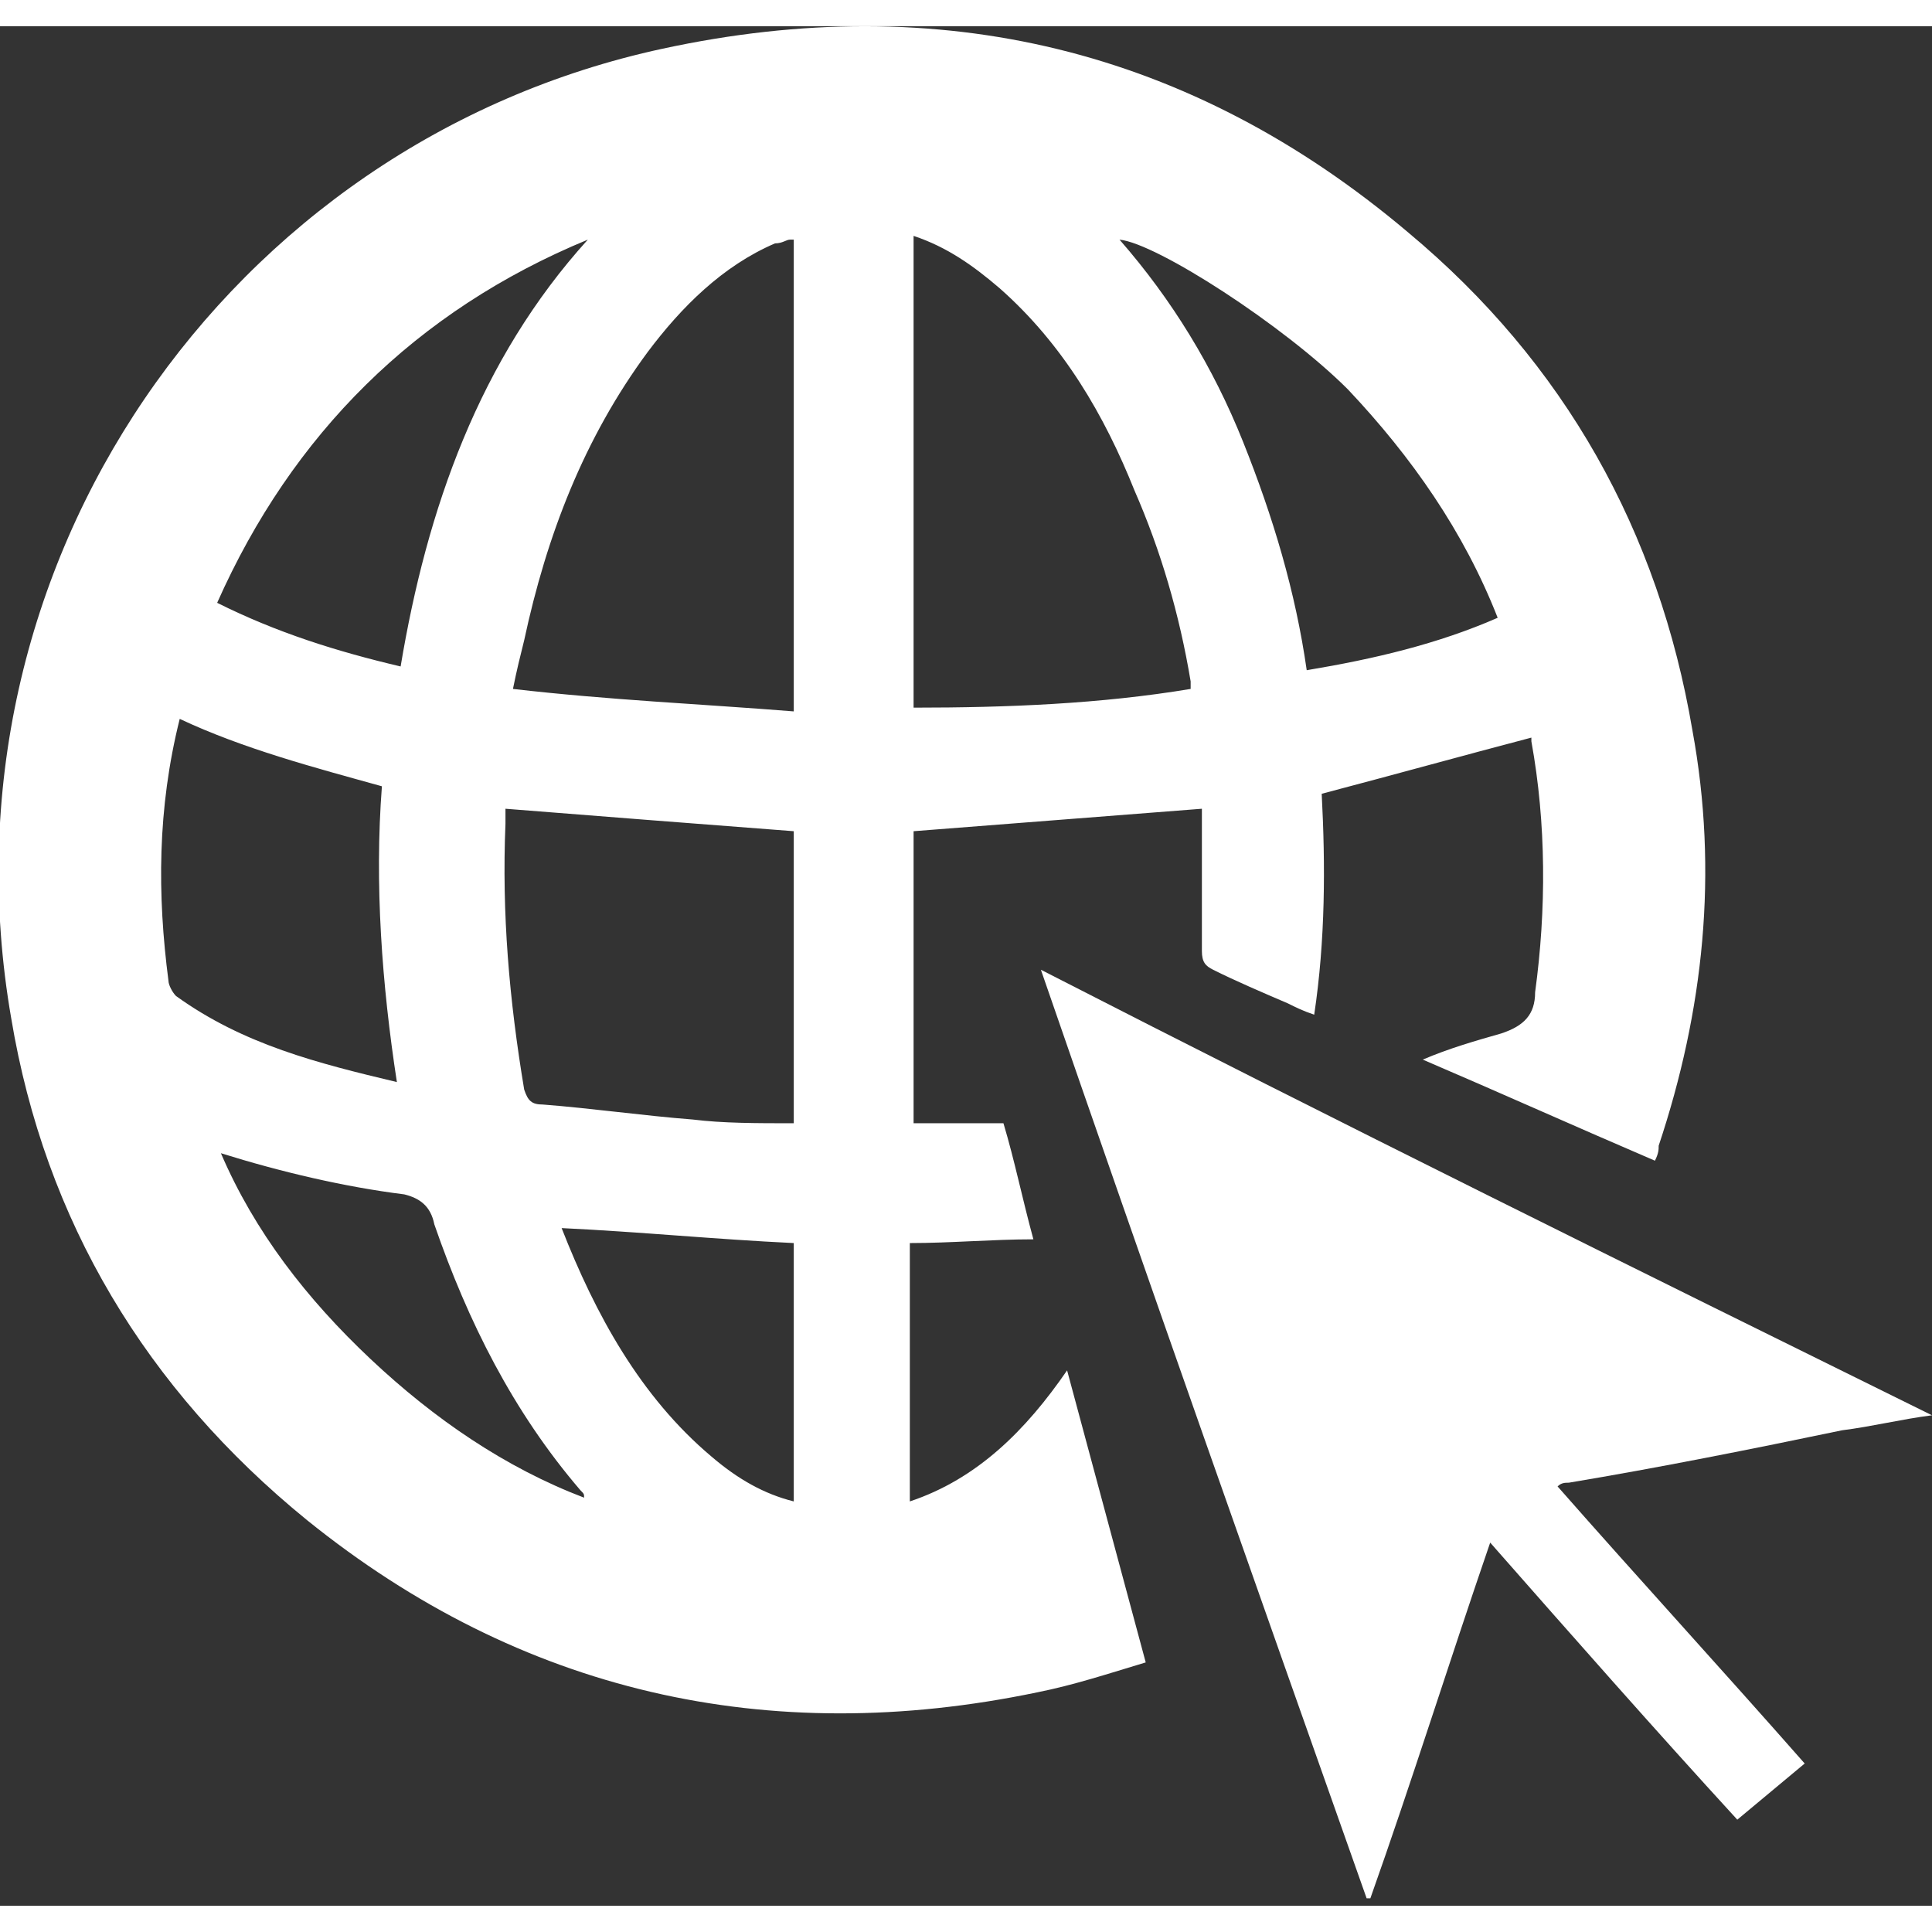
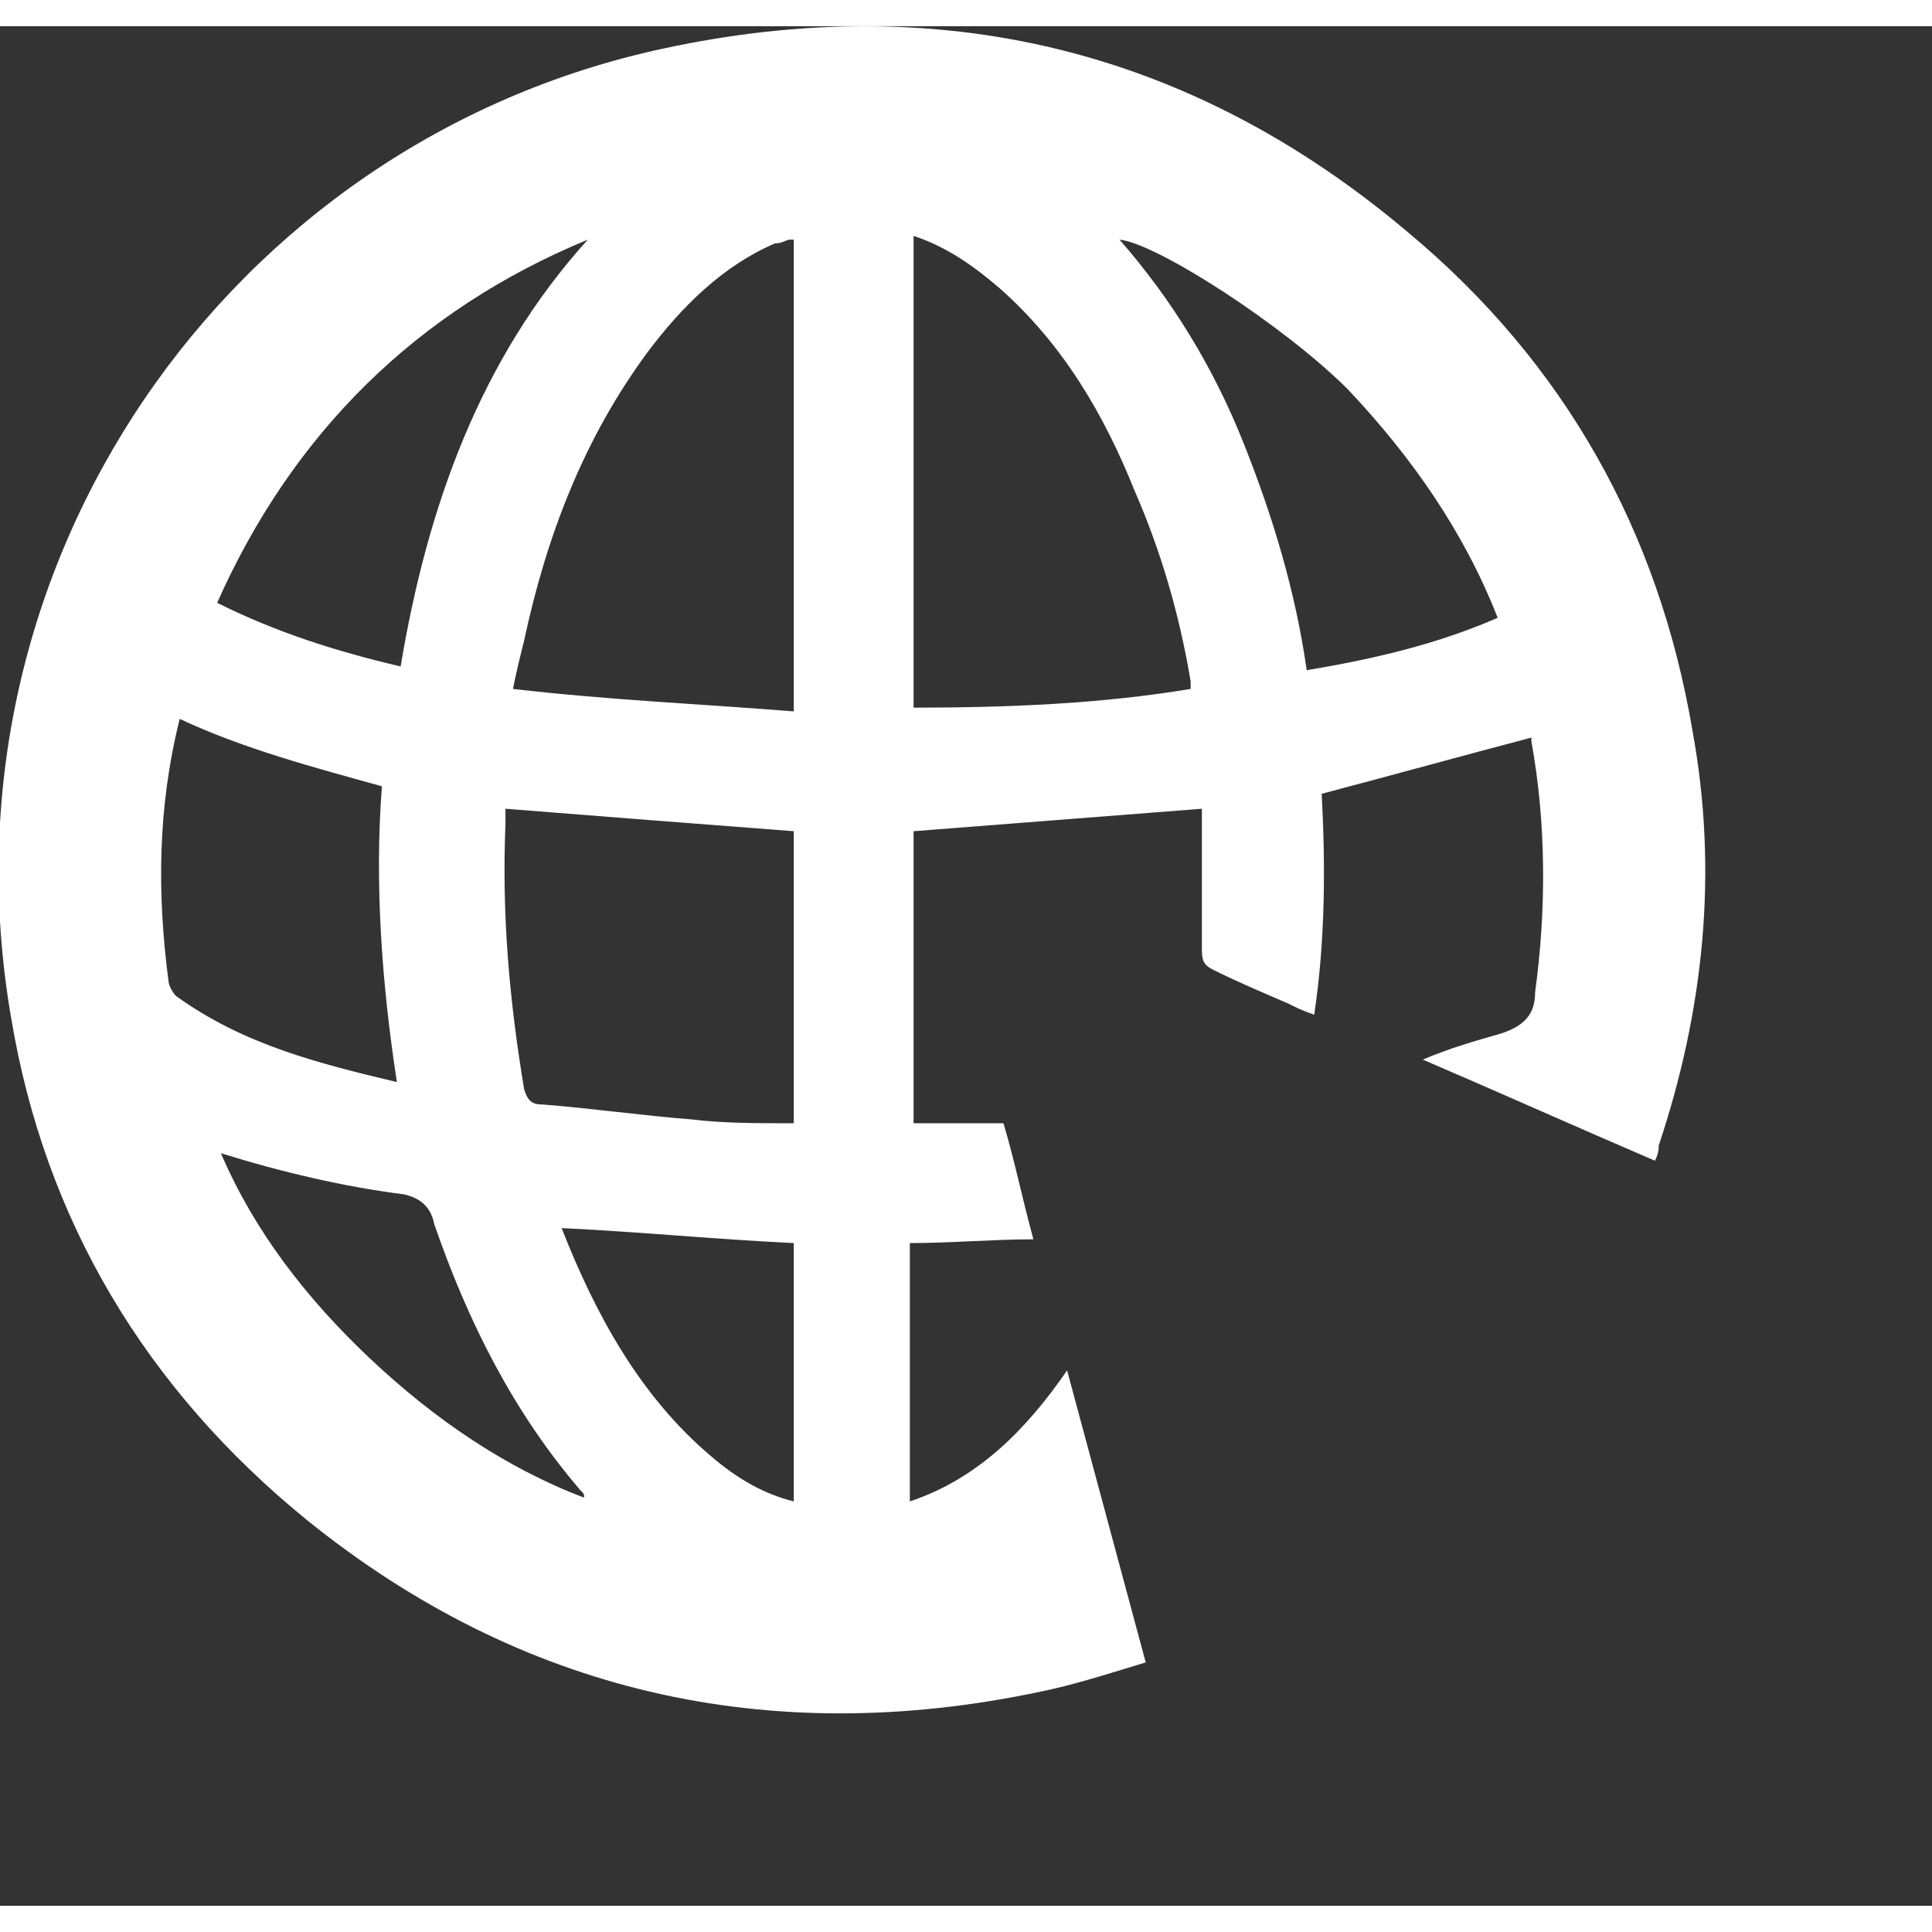
<svg xmlns="http://www.w3.org/2000/svg" id="Capa_1" x="0px" y="0px" viewBox="0 0 51.6 50.2" style="enable-background:new 0 0 51.6 50.2;" xml:space="preserve" width="20" height="20">
  <rect x="0" y="0" width="51.6" height="50.2" fill="#333333" stroke="none" />
  <g id="vlmXEK_1_">
    <g>
-       <path style="fill:#FFFFFF;" d="M51.6,37.1c-0.8,0.1-1.6,0.3-2.4,0.4c-2.4,0.5-4.9,1-7.3,1.4c-0.1,0-0.2,0-0.3,0.1    c2.2,2.5,4.4,4.9,6.6,7.4c-0.6,0.5-1.2,1-1.8,1.5c-2.2-2.4-4.4-4.9-6.6-7.4c-1.1,3.2-2.1,6.4-3.2,9.5c0,0,0,0-0.1,0    c-2.9-8.2-5.8-16.4-8.7-24.8C35.8,29.3,43.7,33.2,51.6,37.1C51.6,37.1,51.6,37.1,51.6,37.1z" />
      <path style="fill:#FFFFFF;" d="M44.2,30.3c-2.1-0.9-4.1-1.8-6.2-2.7c0.7-0.3,1.4-0.5,2.1-0.7c0.6-0.2,0.9-0.5,0.9-1.1    c0.3-2.2,0.3-4.5-0.1-6.7c0,0,0-0.1,0-0.1c-1.9,0.5-3.7,1-5.6,1.5c0.1,1.9,0.1,3.9-0.2,5.9c-0.3-0.1-0.5-0.2-0.7-0.3    c-0.7-0.3-1.4-0.6-2-0.9c-0.2-0.1-0.3-0.2-0.3-0.5c0-1.3,0-2.5,0-3.8c-2.6,0.2-5.1,0.4-7.7,0.6c0,2.6,0,5.2,0,7.8    c0.8,0,1.6,0,2.4,0c0.3,1,0.5,2,0.8,3.1c-1.1,0-2.2,0.1-3.3,0.1c0,2.3,0,4.6,0,6.9c1.8-0.6,3.1-1.9,4.2-3.5    c0.7,2.6,1.4,5.2,2.1,7.8c-1,0.3-1.9,0.6-2.9,0.8c-7.2,1.5-13.8,0-19.5-4.6c-4.3-3.5-7-8-7.9-13.4C-1.8,14.4,6.1,3.1,17.7,0.6    c7.4-1.6,14.1,0,19.9,4.9c4.2,3.5,6.7,8,7.6,13.3c0.7,3.8,0.3,7.5-0.9,11.1C44.3,30,44.3,30.1,44.2,30.3z M21.2,18.3    c0-4.3,0-8.5,0-12.6c0,0-0.1,0-0.1,0c-0.1,0-0.2,0.1-0.4,0.1c-1.4,0.6-2.5,1.7-3.4,2.9c-1.7,2.3-2.7,4.9-3.3,7.7    c-0.1,0.4-0.2,0.8-0.3,1.3C16.3,18,18.7,18.1,21.2,18.3z M31.8,17.7c0-0.1,0-0.1,0-0.2c-0.3-1.8-0.8-3.5-1.5-5.1    c-0.8-2-1.9-3.9-3.6-5.4c-0.7-0.6-1.4-1.1-2.3-1.4c0,4.2,0,8.4,0,12.6C26.9,18.2,29.4,18.1,31.8,17.7z M21.2,29.3    c0-2.7,0-5.3,0-7.8c-2.6-0.2-5.2-0.4-7.7-0.6c0,0,0,0,0,0.1c0,0.1,0,0.2,0,0.3c-0.1,2.4,0.1,4.7,0.5,7.1c0.1,0.3,0.2,0.4,0.5,0.4    c1.3,0.1,2.7,0.3,4,0.4C19.3,29.3,20.2,29.3,21.2,29.3z M4.8,18.5C4.7,18.5,4.7,18.5,4.8,18.5c-0.6,2.4-0.6,4.7-0.3,7    c0,0.1,0.1,0.3,0.2,0.4c1.8,1.3,3.8,1.8,5.9,2.3c-0.4-2.6-0.6-5.3-0.4-7.9C8.4,19.8,6.5,19.3,4.8,18.5z M40,15.8    c-0.9-2.3-2.3-4.3-4-6.1c-1.7-1.7-5.1-3.9-6.1-4c1.4,1.6,2.5,3.4,3.3,5.4c0.8,2,1.4,4,1.7,6.1C36.7,16.9,38.4,16.5,40,15.8z     M15.7,5.7c-4.6,1.9-7.9,5.2-9.9,9.7c1.6,0.8,3.2,1.3,4.9,1.7C11.4,12.9,12.8,8.9,15.7,5.7z M21.2,39.4c0-2.3,0-4.6,0-6.9    c-2.1-0.1-4.1-0.3-6.2-0.4c0.9,2.3,2.1,4.5,4,6.1C19.7,38.8,20.4,39.2,21.2,39.4z M5.9,30.1c0.9,2.1,2.3,3.9,4,5.5    c1.7,1.6,3.6,2.9,5.7,3.7c0-0.1,0-0.1-0.1-0.2c-1.8-2.1-3-4.5-3.9-7.1c-0.1-0.5-0.4-0.7-0.8-0.8C9.2,31,7.5,30.6,5.9,30.1z" />
    </g>
  </g>
</svg>